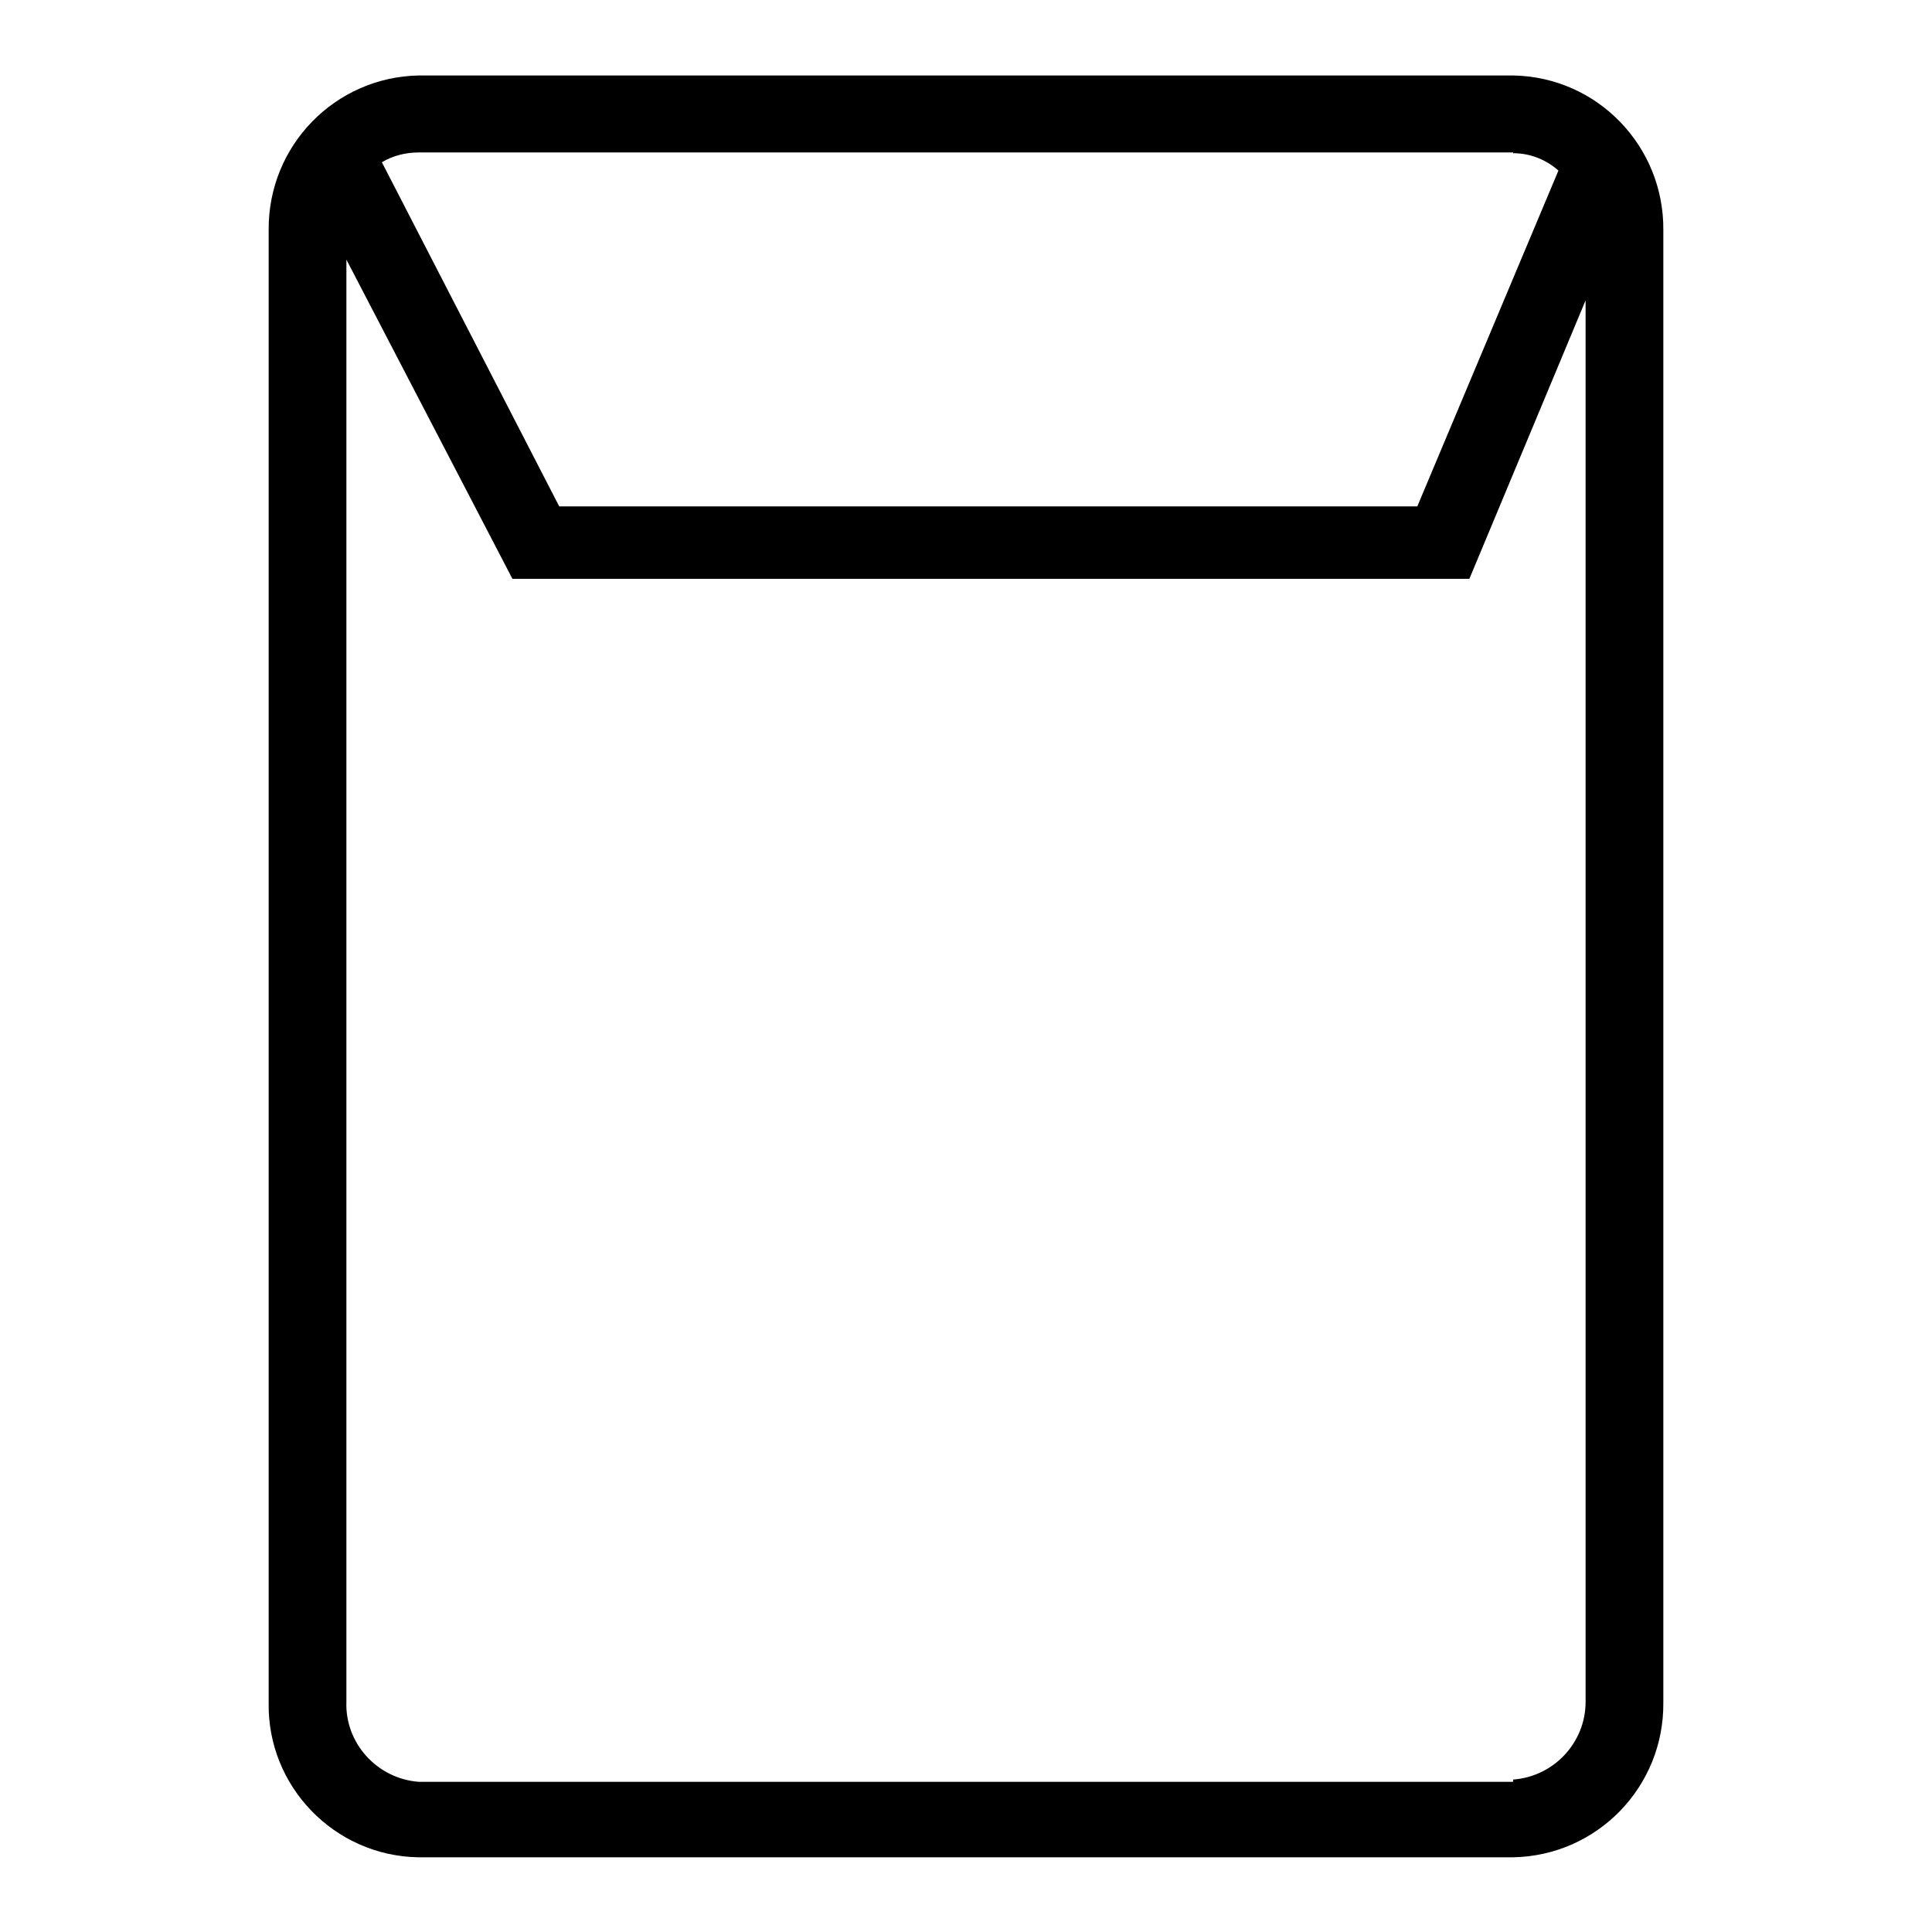
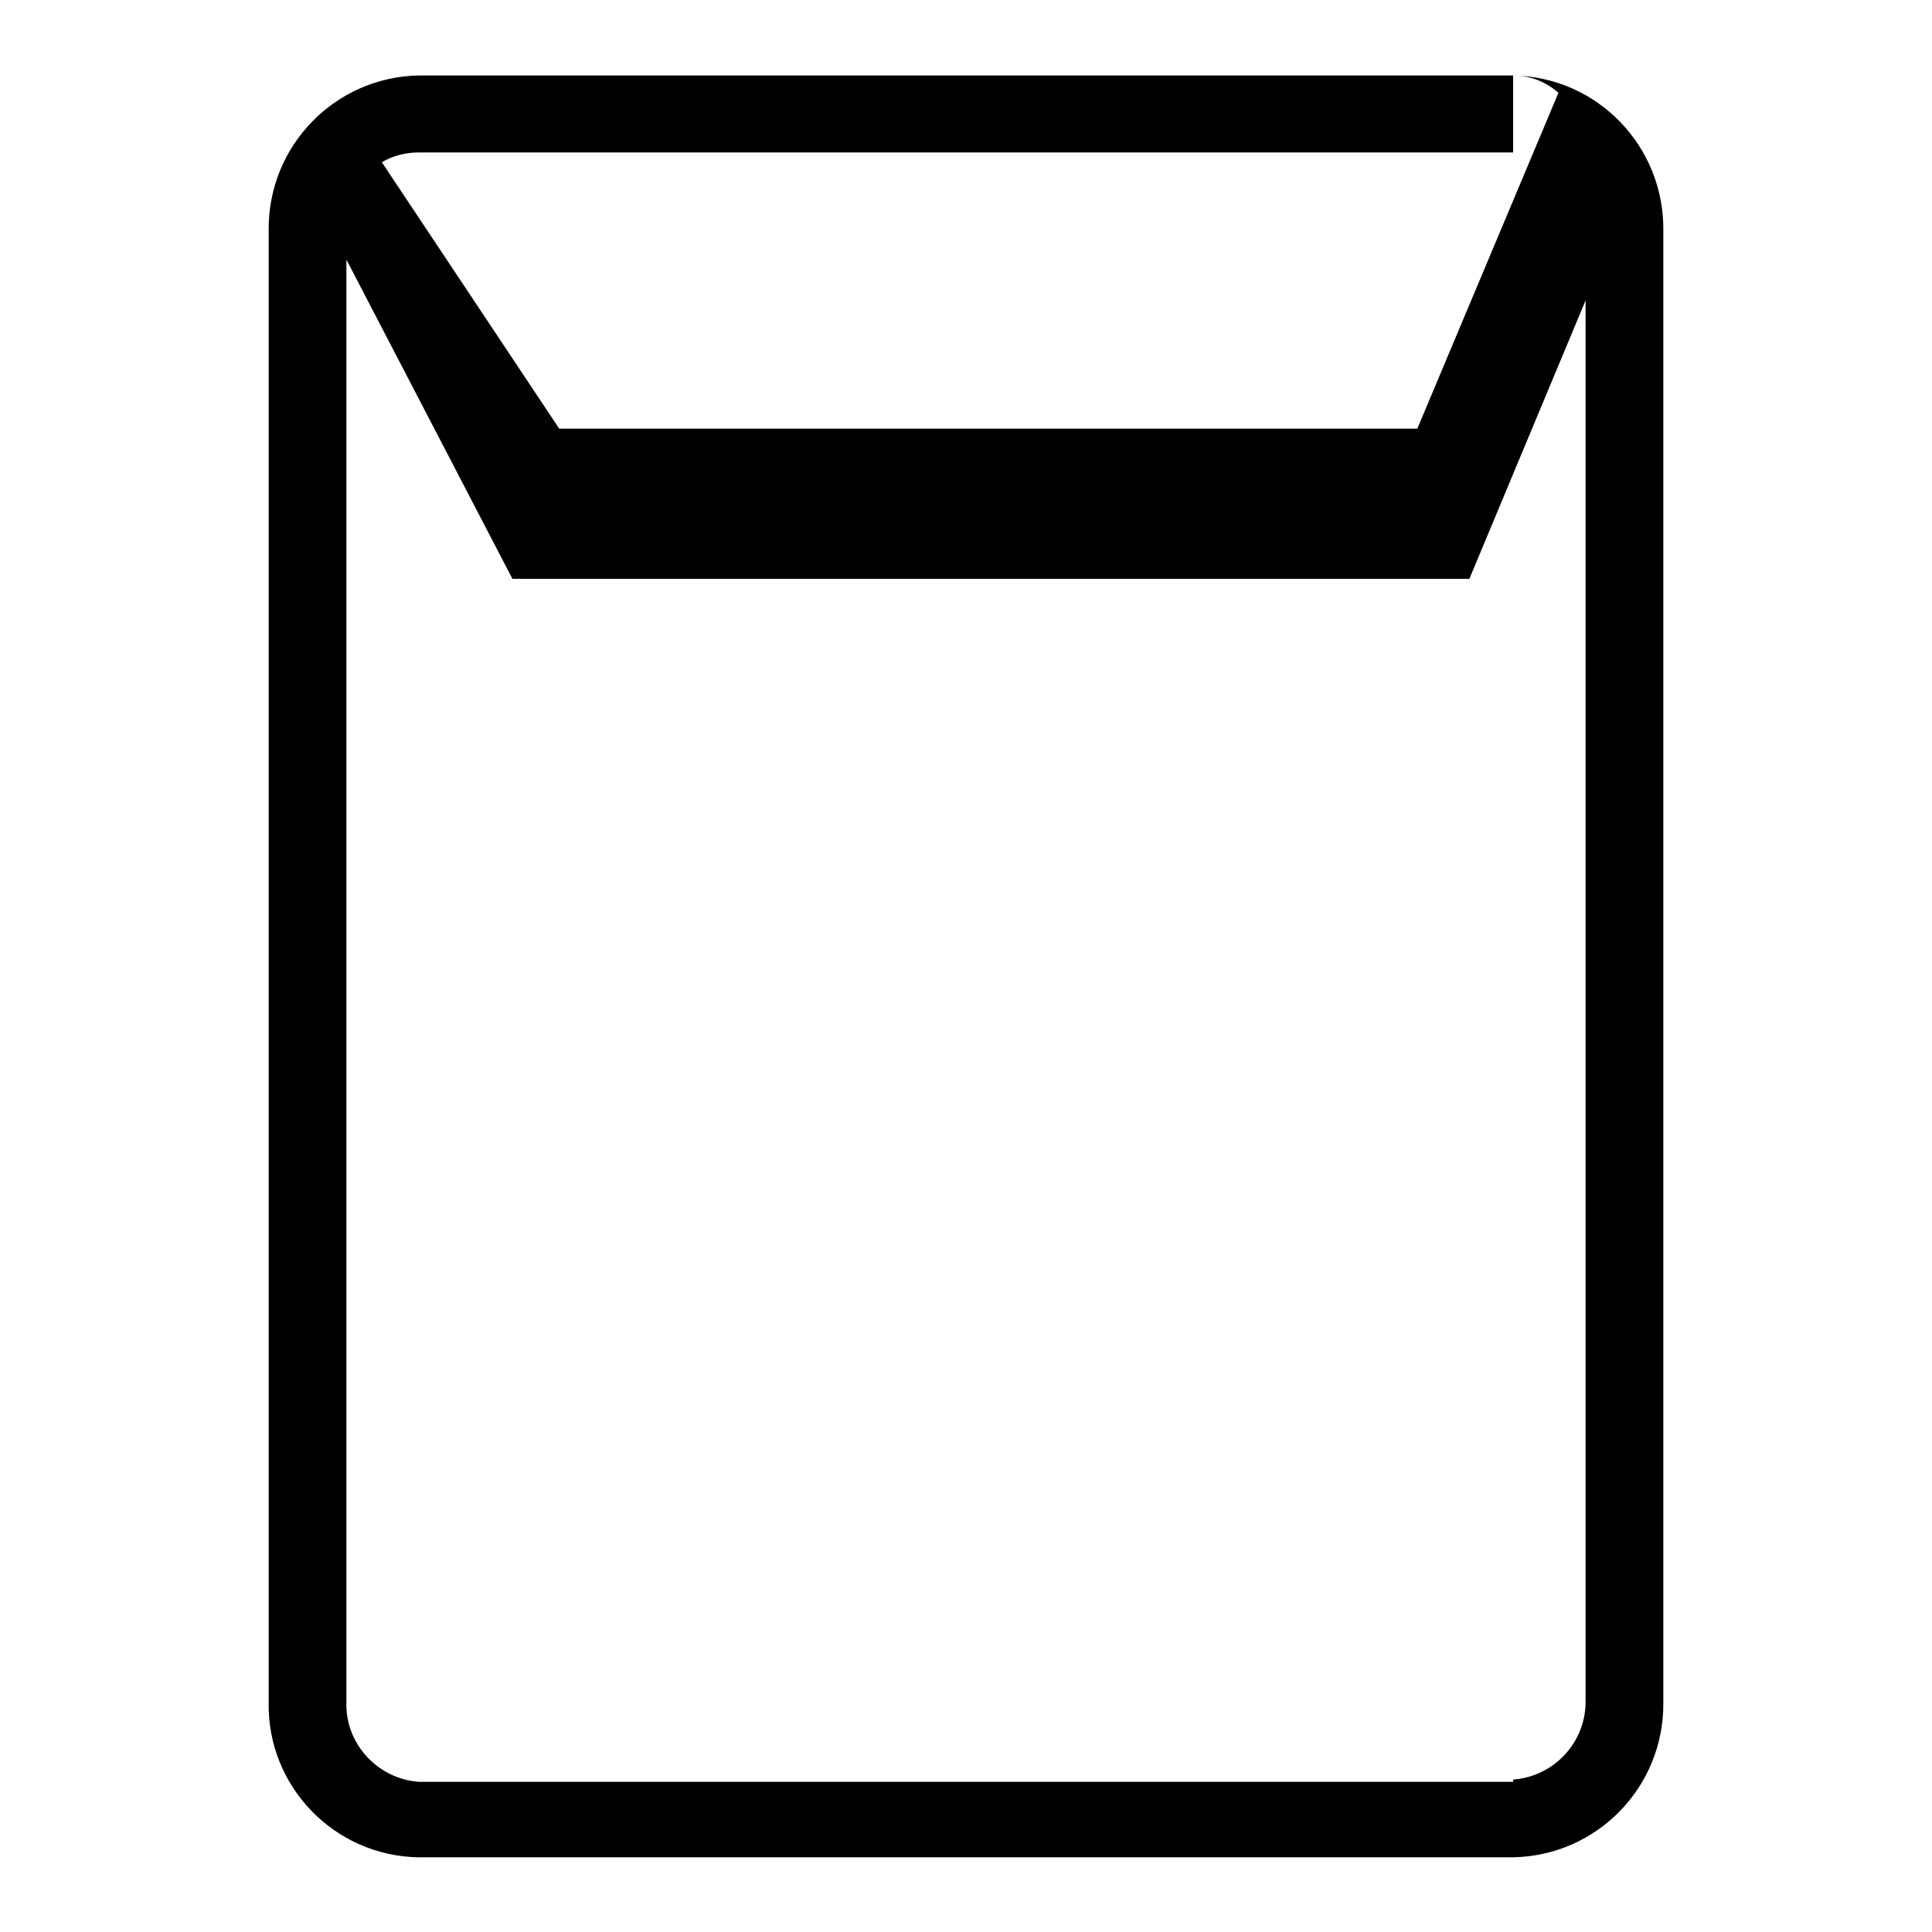
<svg xmlns="http://www.w3.org/2000/svg" version="1.1" x="0px" y="0px" viewBox="0 0 256 256" enable-background="new 0 0 256 256" xml:space="preserve">
  <g>
-     <path fill="#000000" d="M200.5,10h-145c-11.1,0.2-20,9.3-19.9,20.5c0,0,0,0,0,0.1v195c-0.2,11.1,8.7,20.3,19.8,20.5c0,0,0,0,0.1,0 h145c11.1-0.2,20-9.3,19.9-20.5c0,0,0,0,0-0.1v-195C220.5,19.4,211.7,10.2,200.5,10C200.5,10,200.5,10,200.5,10L200.5,10z  M200.5,20.3c2.2,0,4.3,0.8,6,2.3l-18.7,44.5H74.1L50.6,21.5c1.5-0.9,3.2-1.3,4.9-1.3H200.5z M200.5,236.1h-145 c-5.5-0.4-9.8-5.1-9.6-10.6V34.4l22,42.3h126.8l15.4-36.9v185.7c0,5.4-4.2,9.9-9.6,10.3V236.1z" />
+     <path fill="#000000" d="M200.5,10h-145c-11.1,0.2-20,9.3-19.9,20.5c0,0,0,0,0,0.1v195c-0.2,11.1,8.7,20.3,19.8,20.5c0,0,0,0,0.1,0 h145c11.1-0.2,20-9.3,19.9-20.5c0,0,0,0,0-0.1v-195C220.5,19.4,211.7,10.2,200.5,10C200.5,10,200.5,10,200.5,10L200.5,10z  c2.2,0,4.3,0.8,6,2.3l-18.7,44.5H74.1L50.6,21.5c1.5-0.9,3.2-1.3,4.9-1.3H200.5z M200.5,236.1h-145 c-5.5-0.4-9.8-5.1-9.6-10.6V34.4l22,42.3h126.8l15.4-36.9v185.7c0,5.4-4.2,9.9-9.6,10.3V236.1z" />
  </g>
</svg>